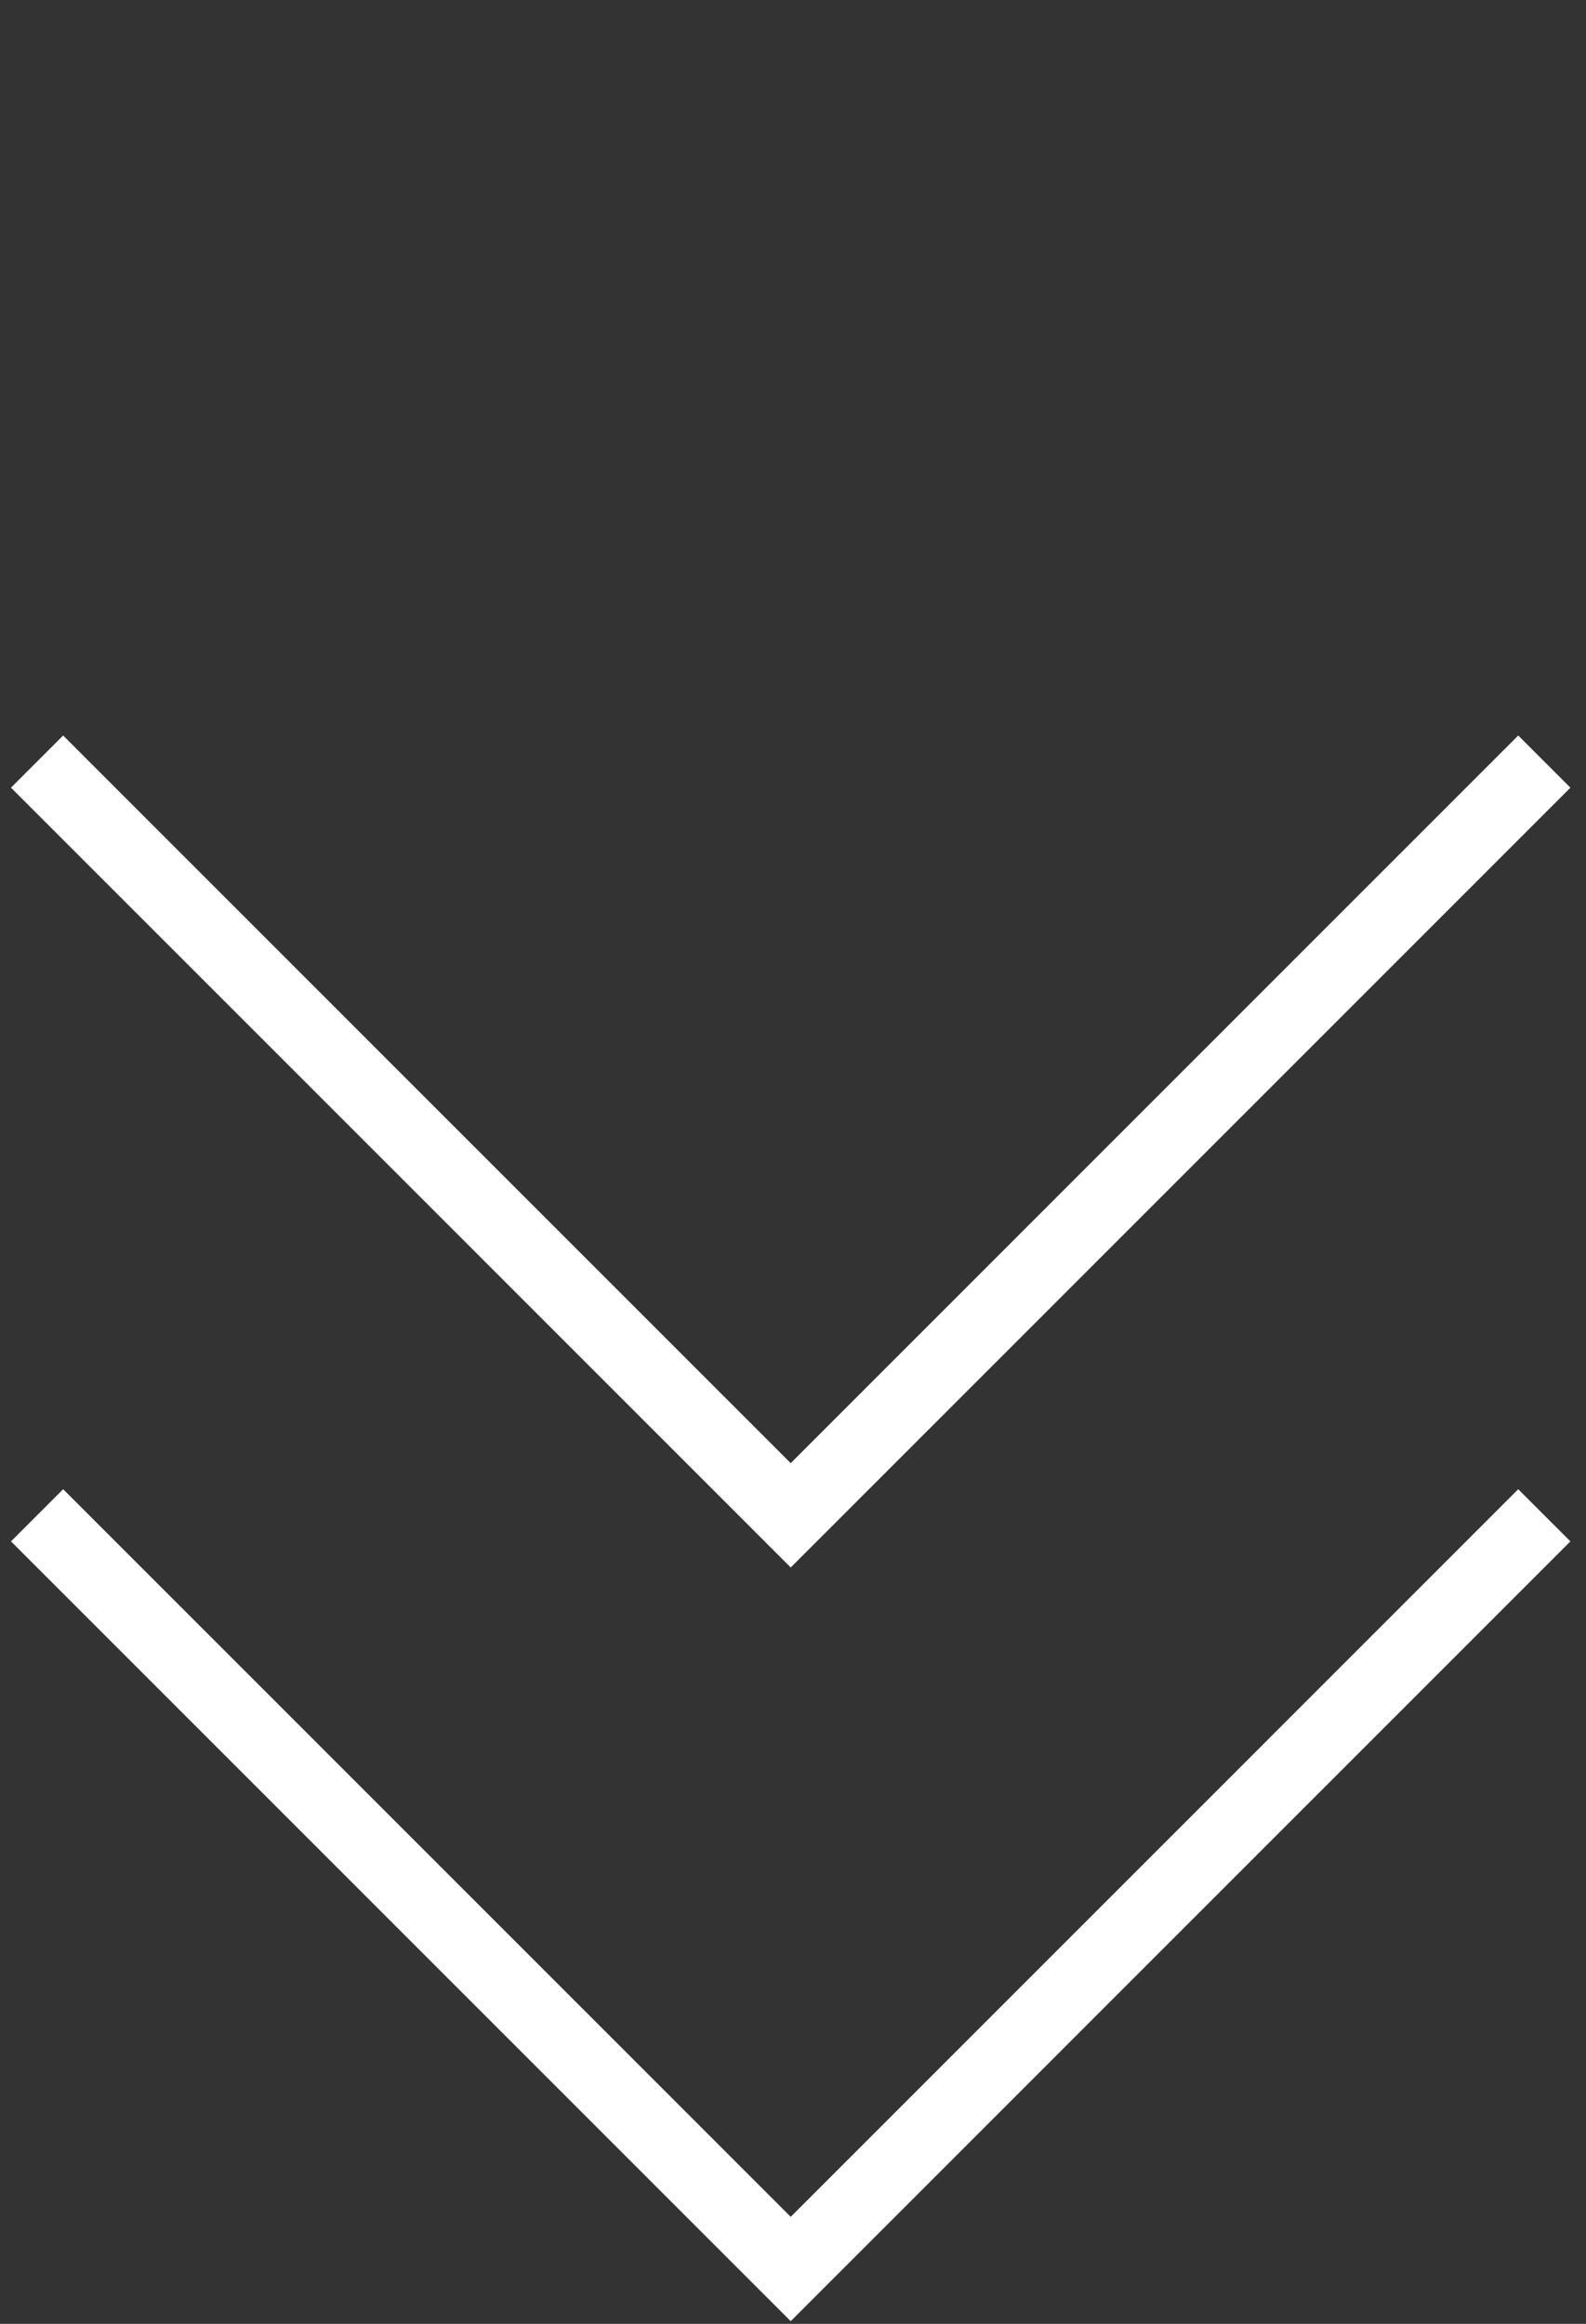
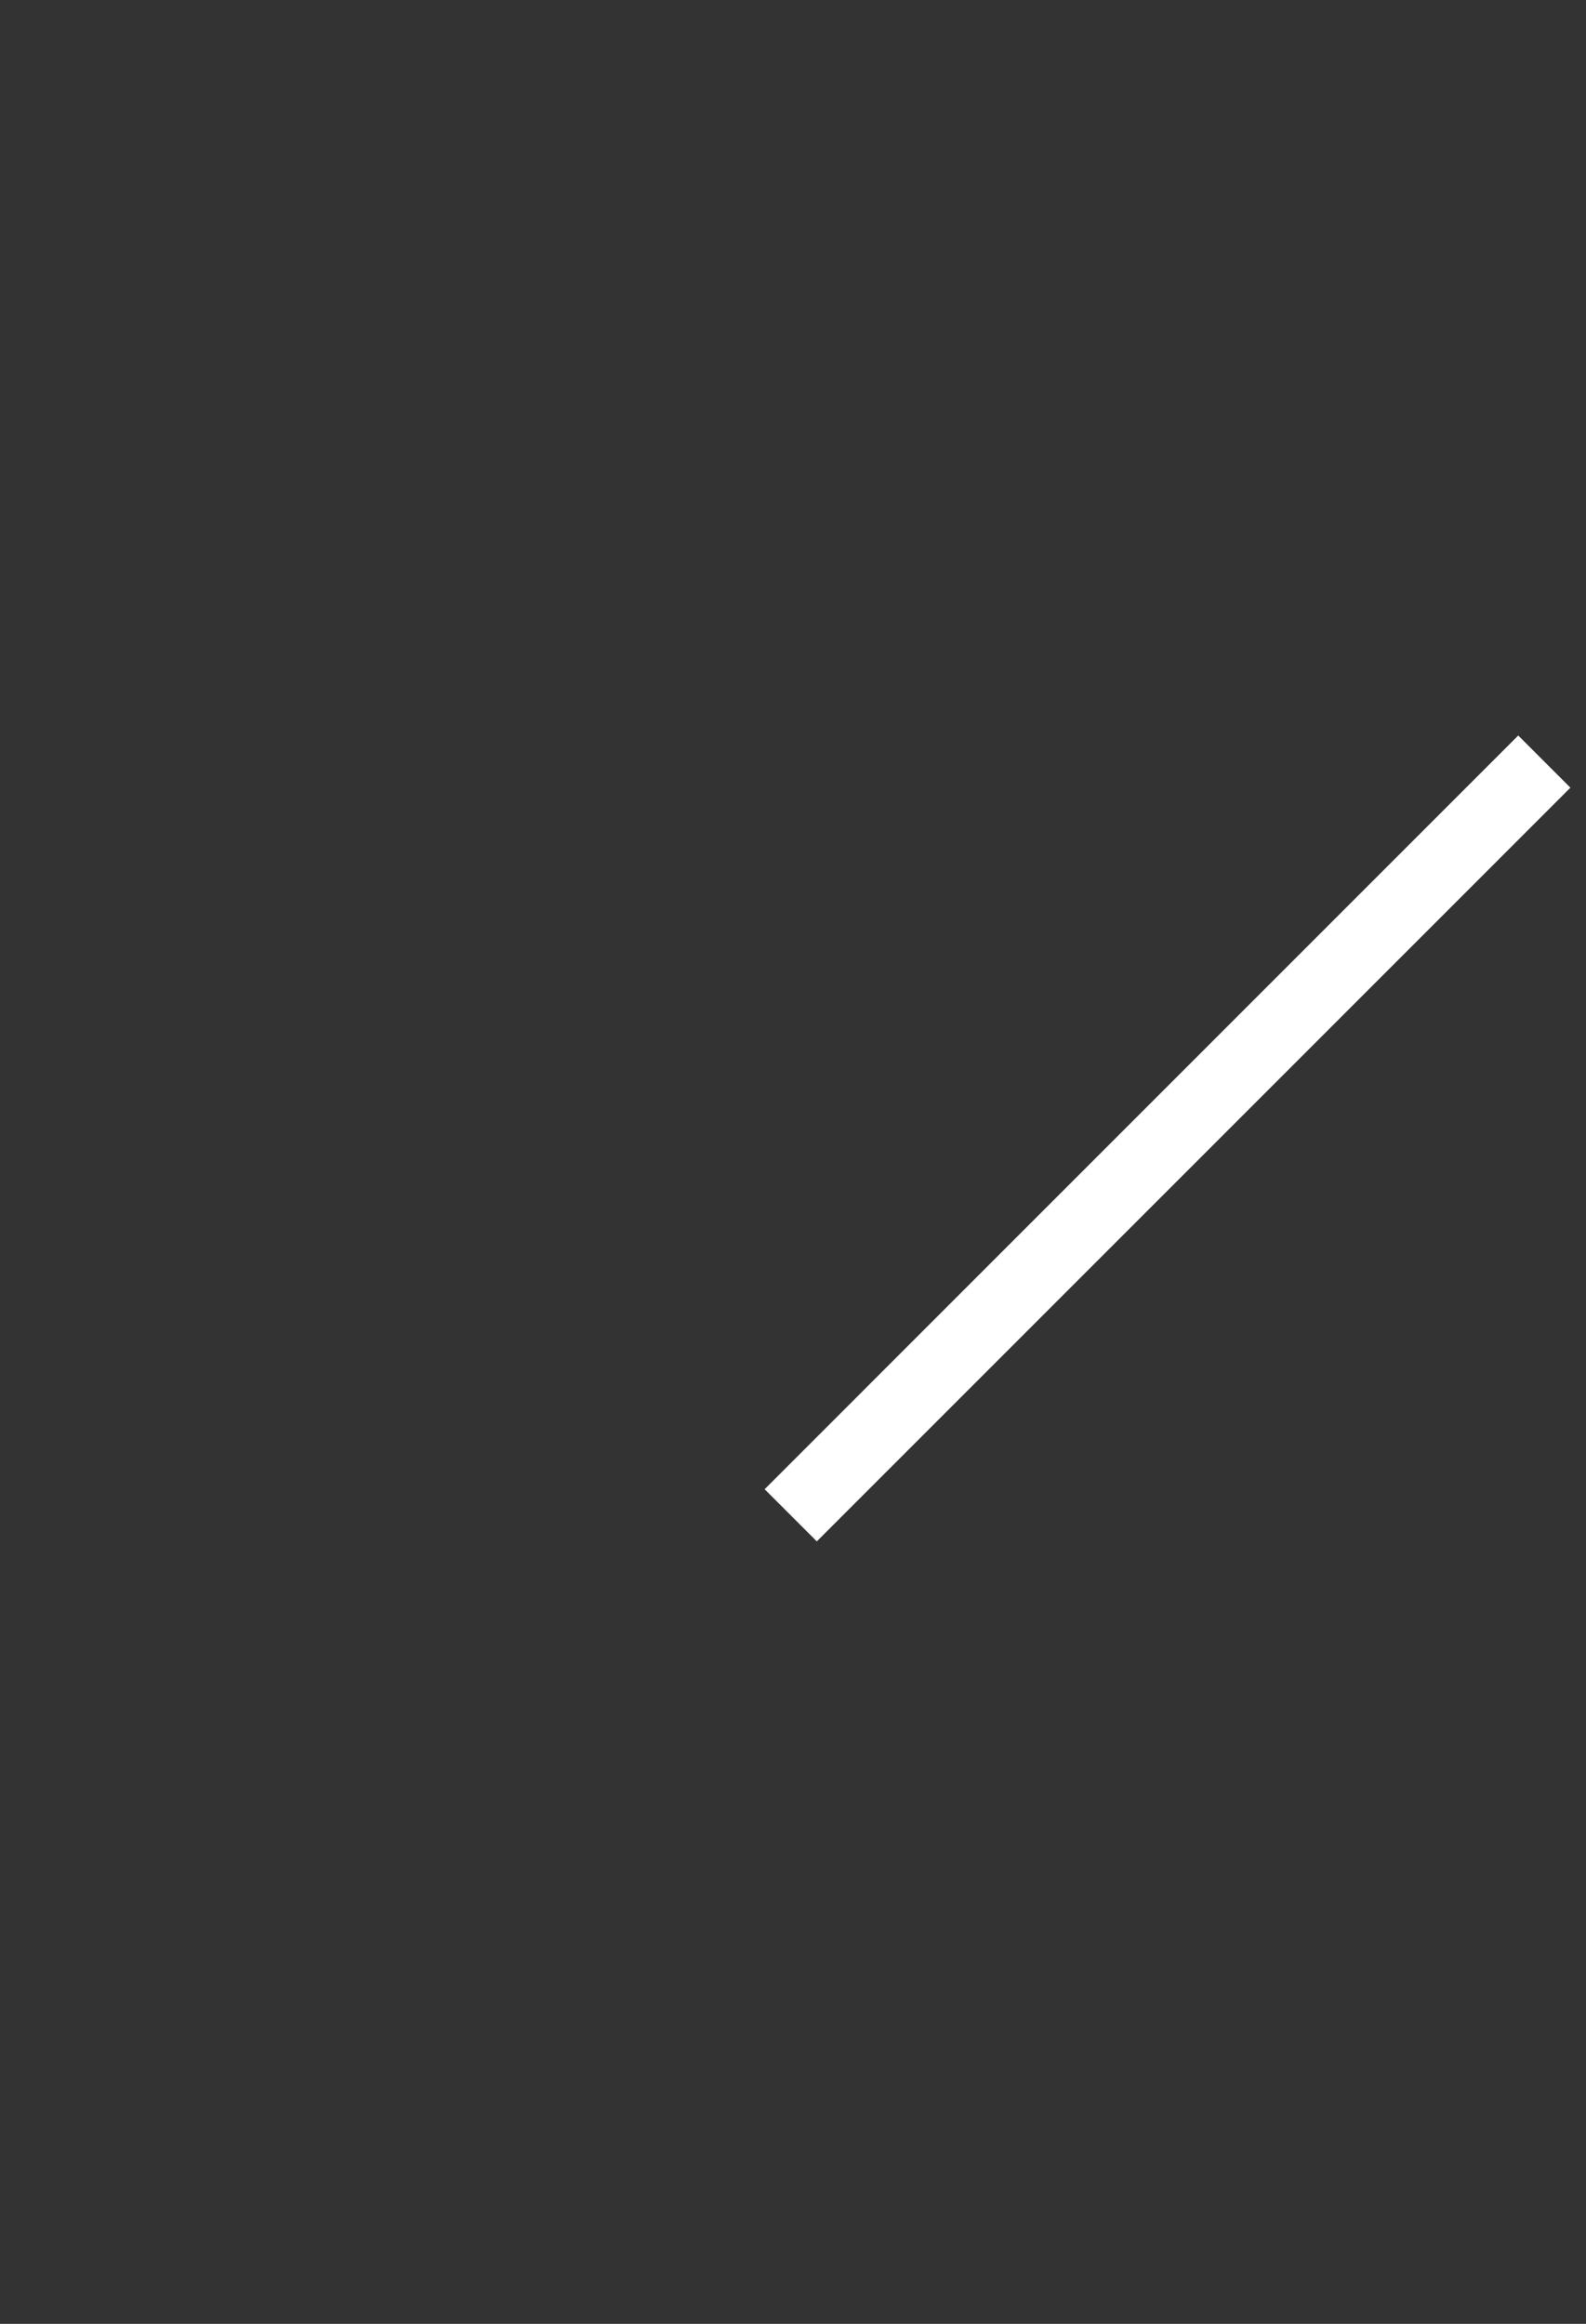
<svg xmlns="http://www.w3.org/2000/svg" width="43" height="63" viewBox="0 0 43 63" fill="none">
  <rect x="0" y="0" width="43" height="63" fill="#333333" stroke="none" />
-   <path d="M41.87 20.647L21.438 41.08L1.005 20.647" stroke="white" stroke-width="2" />
-   <path d="M41.87 41.08L21.438 61.513L1.005 41.08" stroke="white" stroke-width="2" />
+   <path d="M41.87 20.647L21.438 41.08" stroke="white" stroke-width="2" />
</svg>